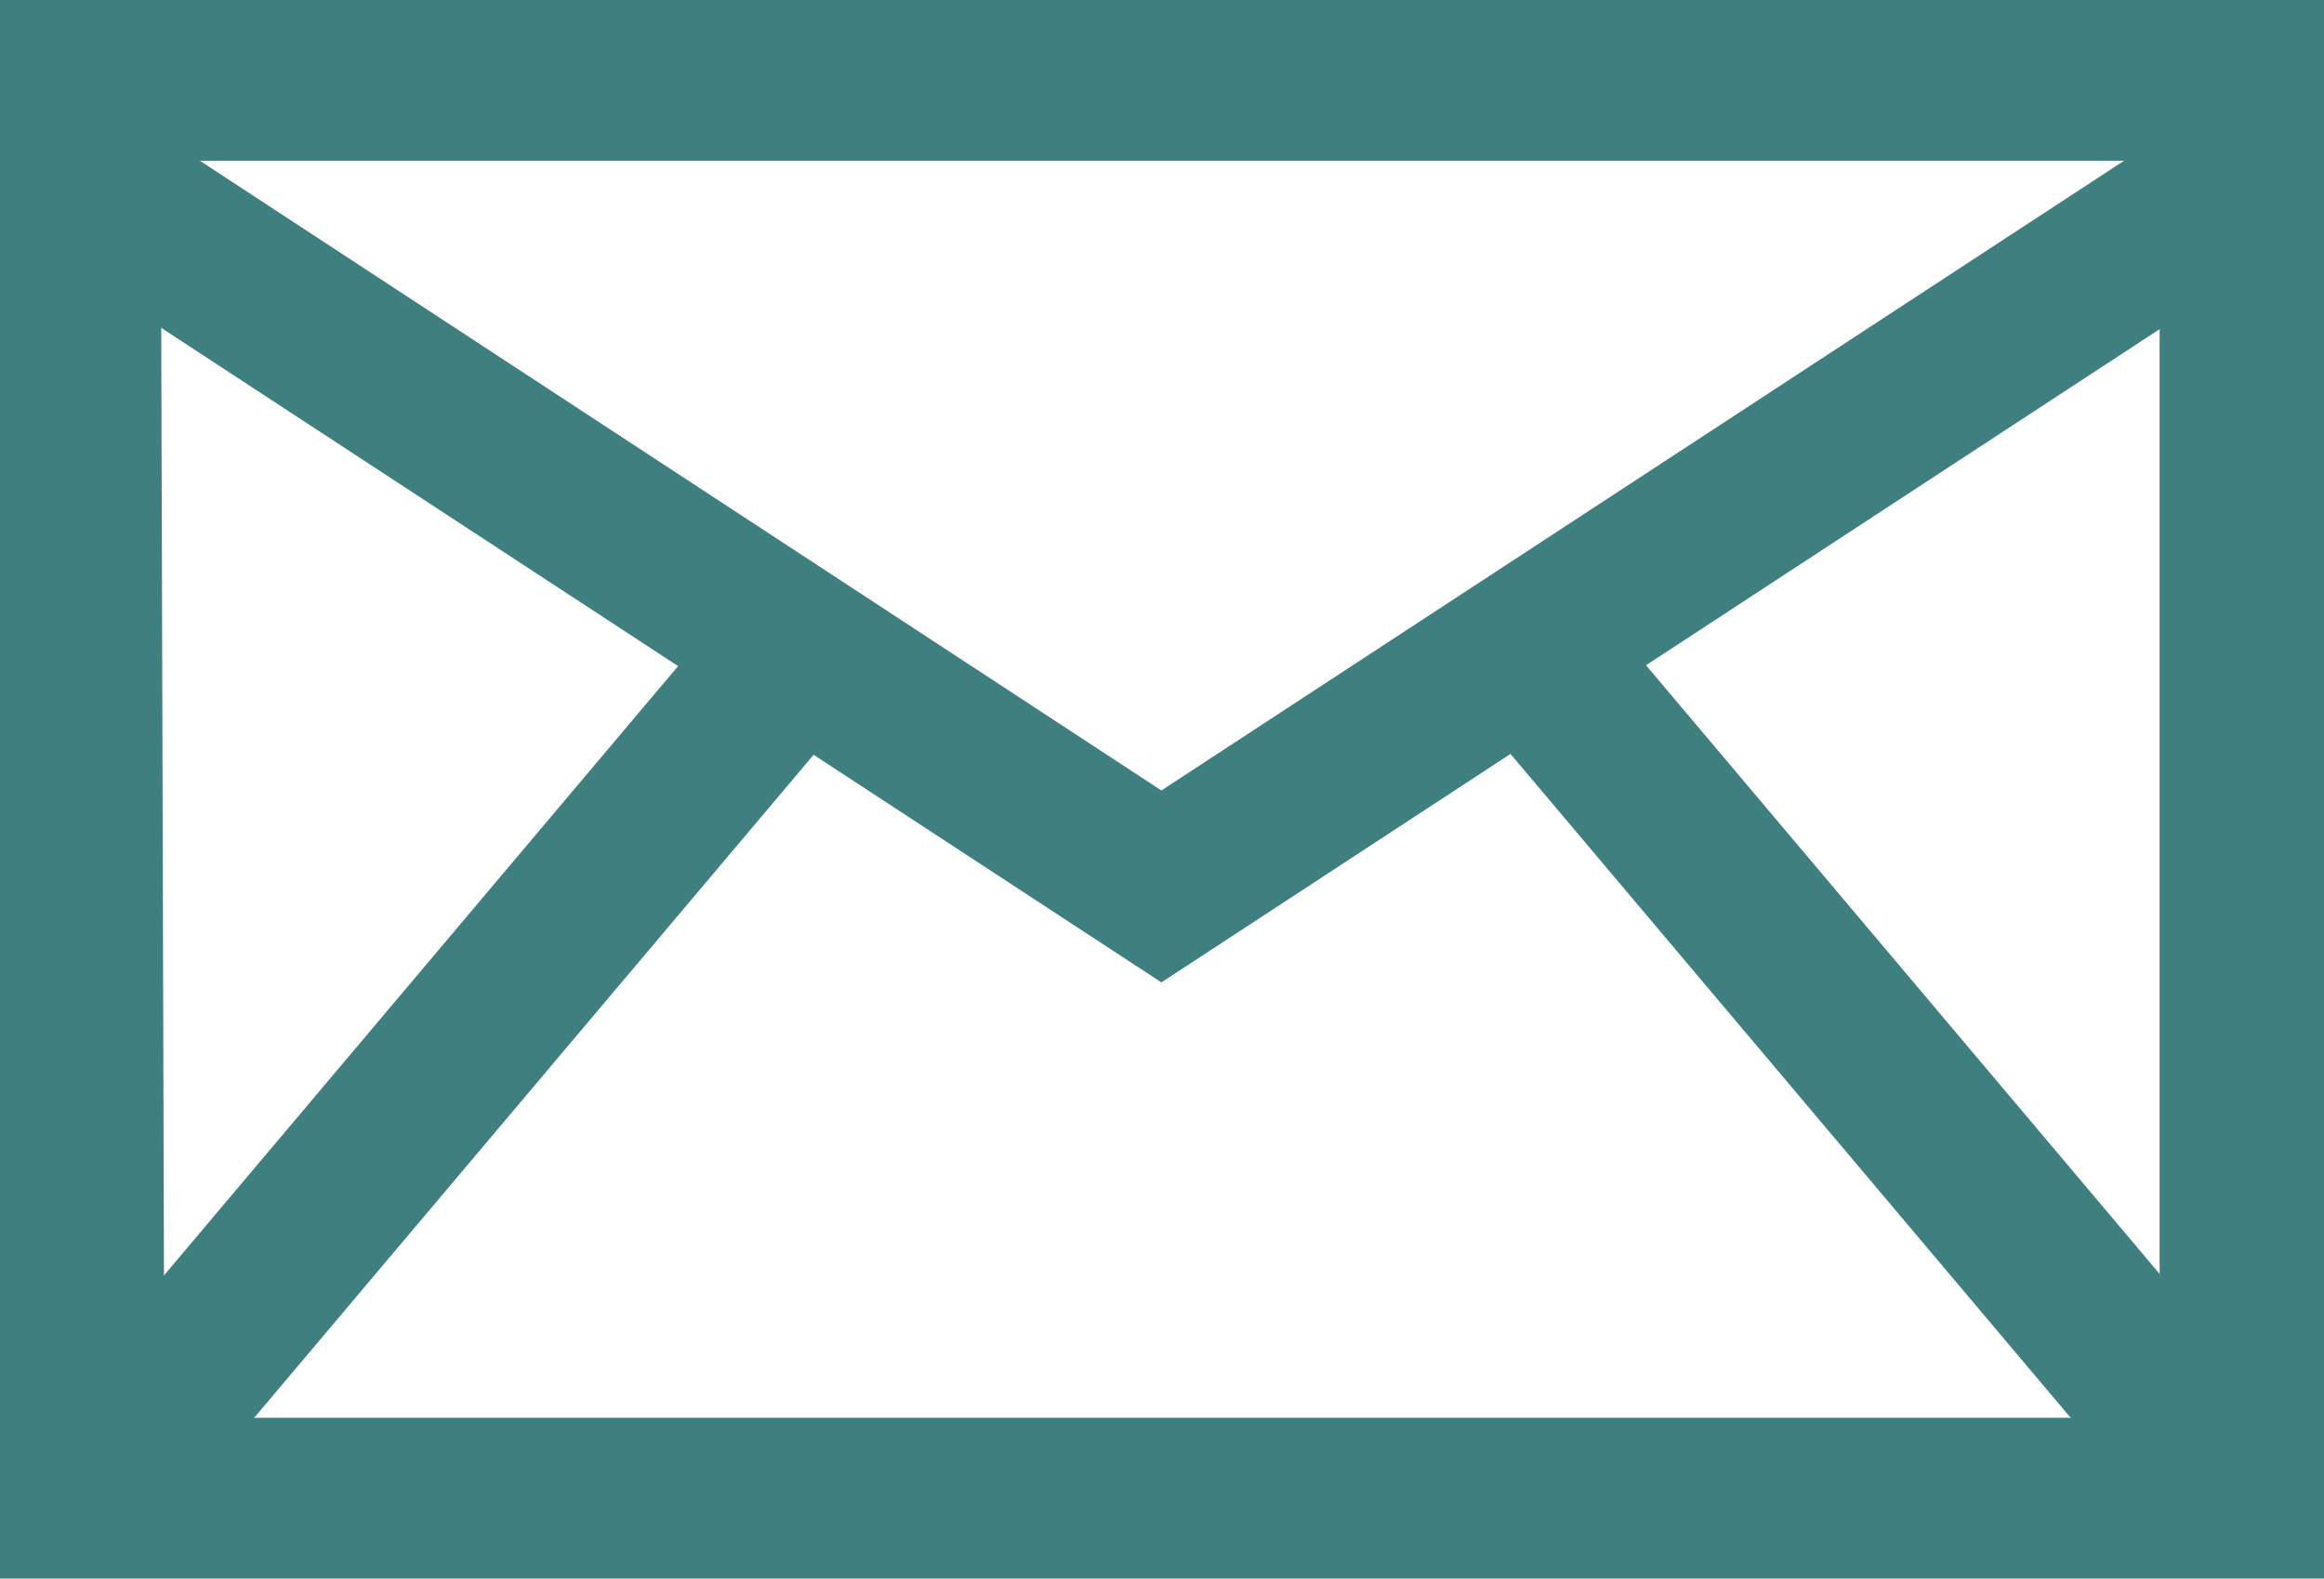
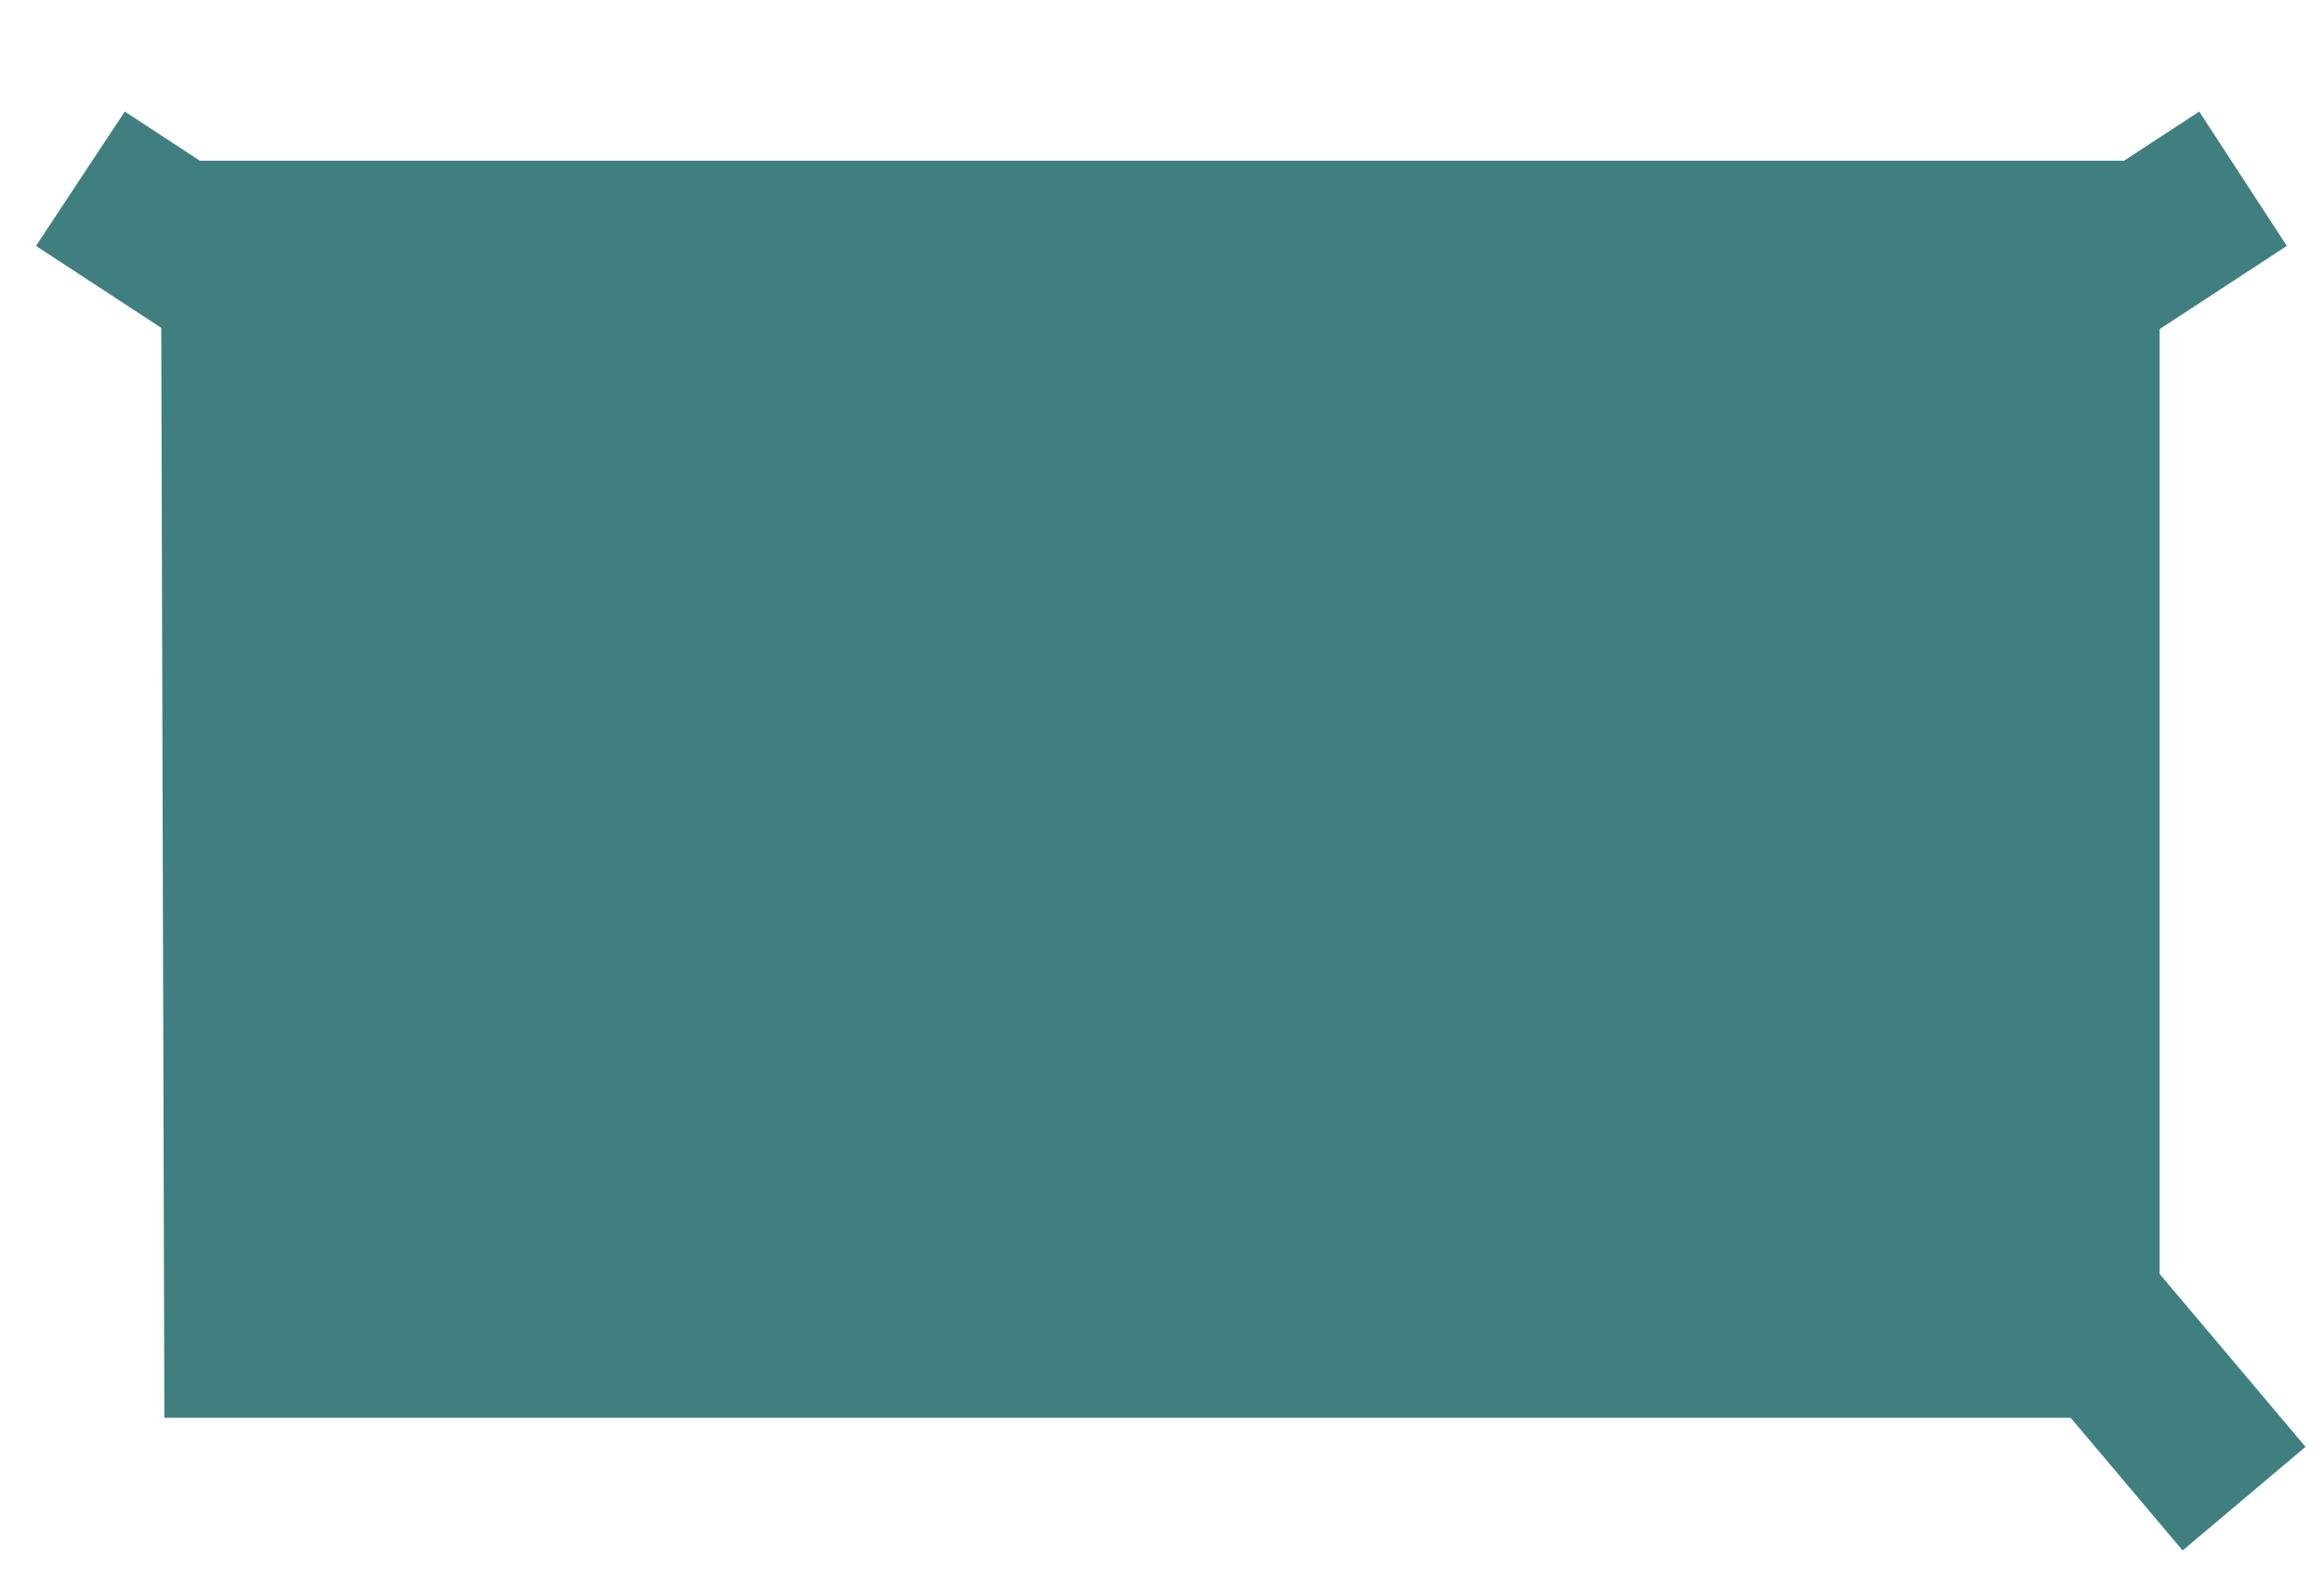
<svg xmlns="http://www.w3.org/2000/svg" viewBox="0 0 19.37 13.16">
  <defs>
    <style>.cls-1{fill:#407f7f;}</style>
  </defs>
  <title>fotter-email</title>
  <g id="Layer_2" data-name="Layer 2">
    <g id="Capa_1" data-name="Capa 1">
      <g id="_5" data-name="5">
-         <path class="cls-1" d="M19.37,13.16H0V0H19.37Zm-18-1.34H18V1.34H1.34Z" />
+         <path class="cls-1" d="M19.37,13.16H0H19.37Zm-18-1.34H18V1.34H1.34Z" />
        <polygon class="cls-1" points="9.68 8.19 0.3 2.05 1.04 0.93 9.68 6.59 18.33 0.93 19.06 2.05 9.68 8.19" />
-         <rect class="cls-1" x="-0.86" y="8.25" width="9.09" height="1.34" transform="translate(-5.51 5.99) rotate(-49.85)" />
        <rect class="cls-1" x="15.1" y="4.48" width="1.34" height="9.09" transform="translate(-2.1 12.29) rotate(-40.15)" />
      </g>
    </g>
  </g>
</svg>